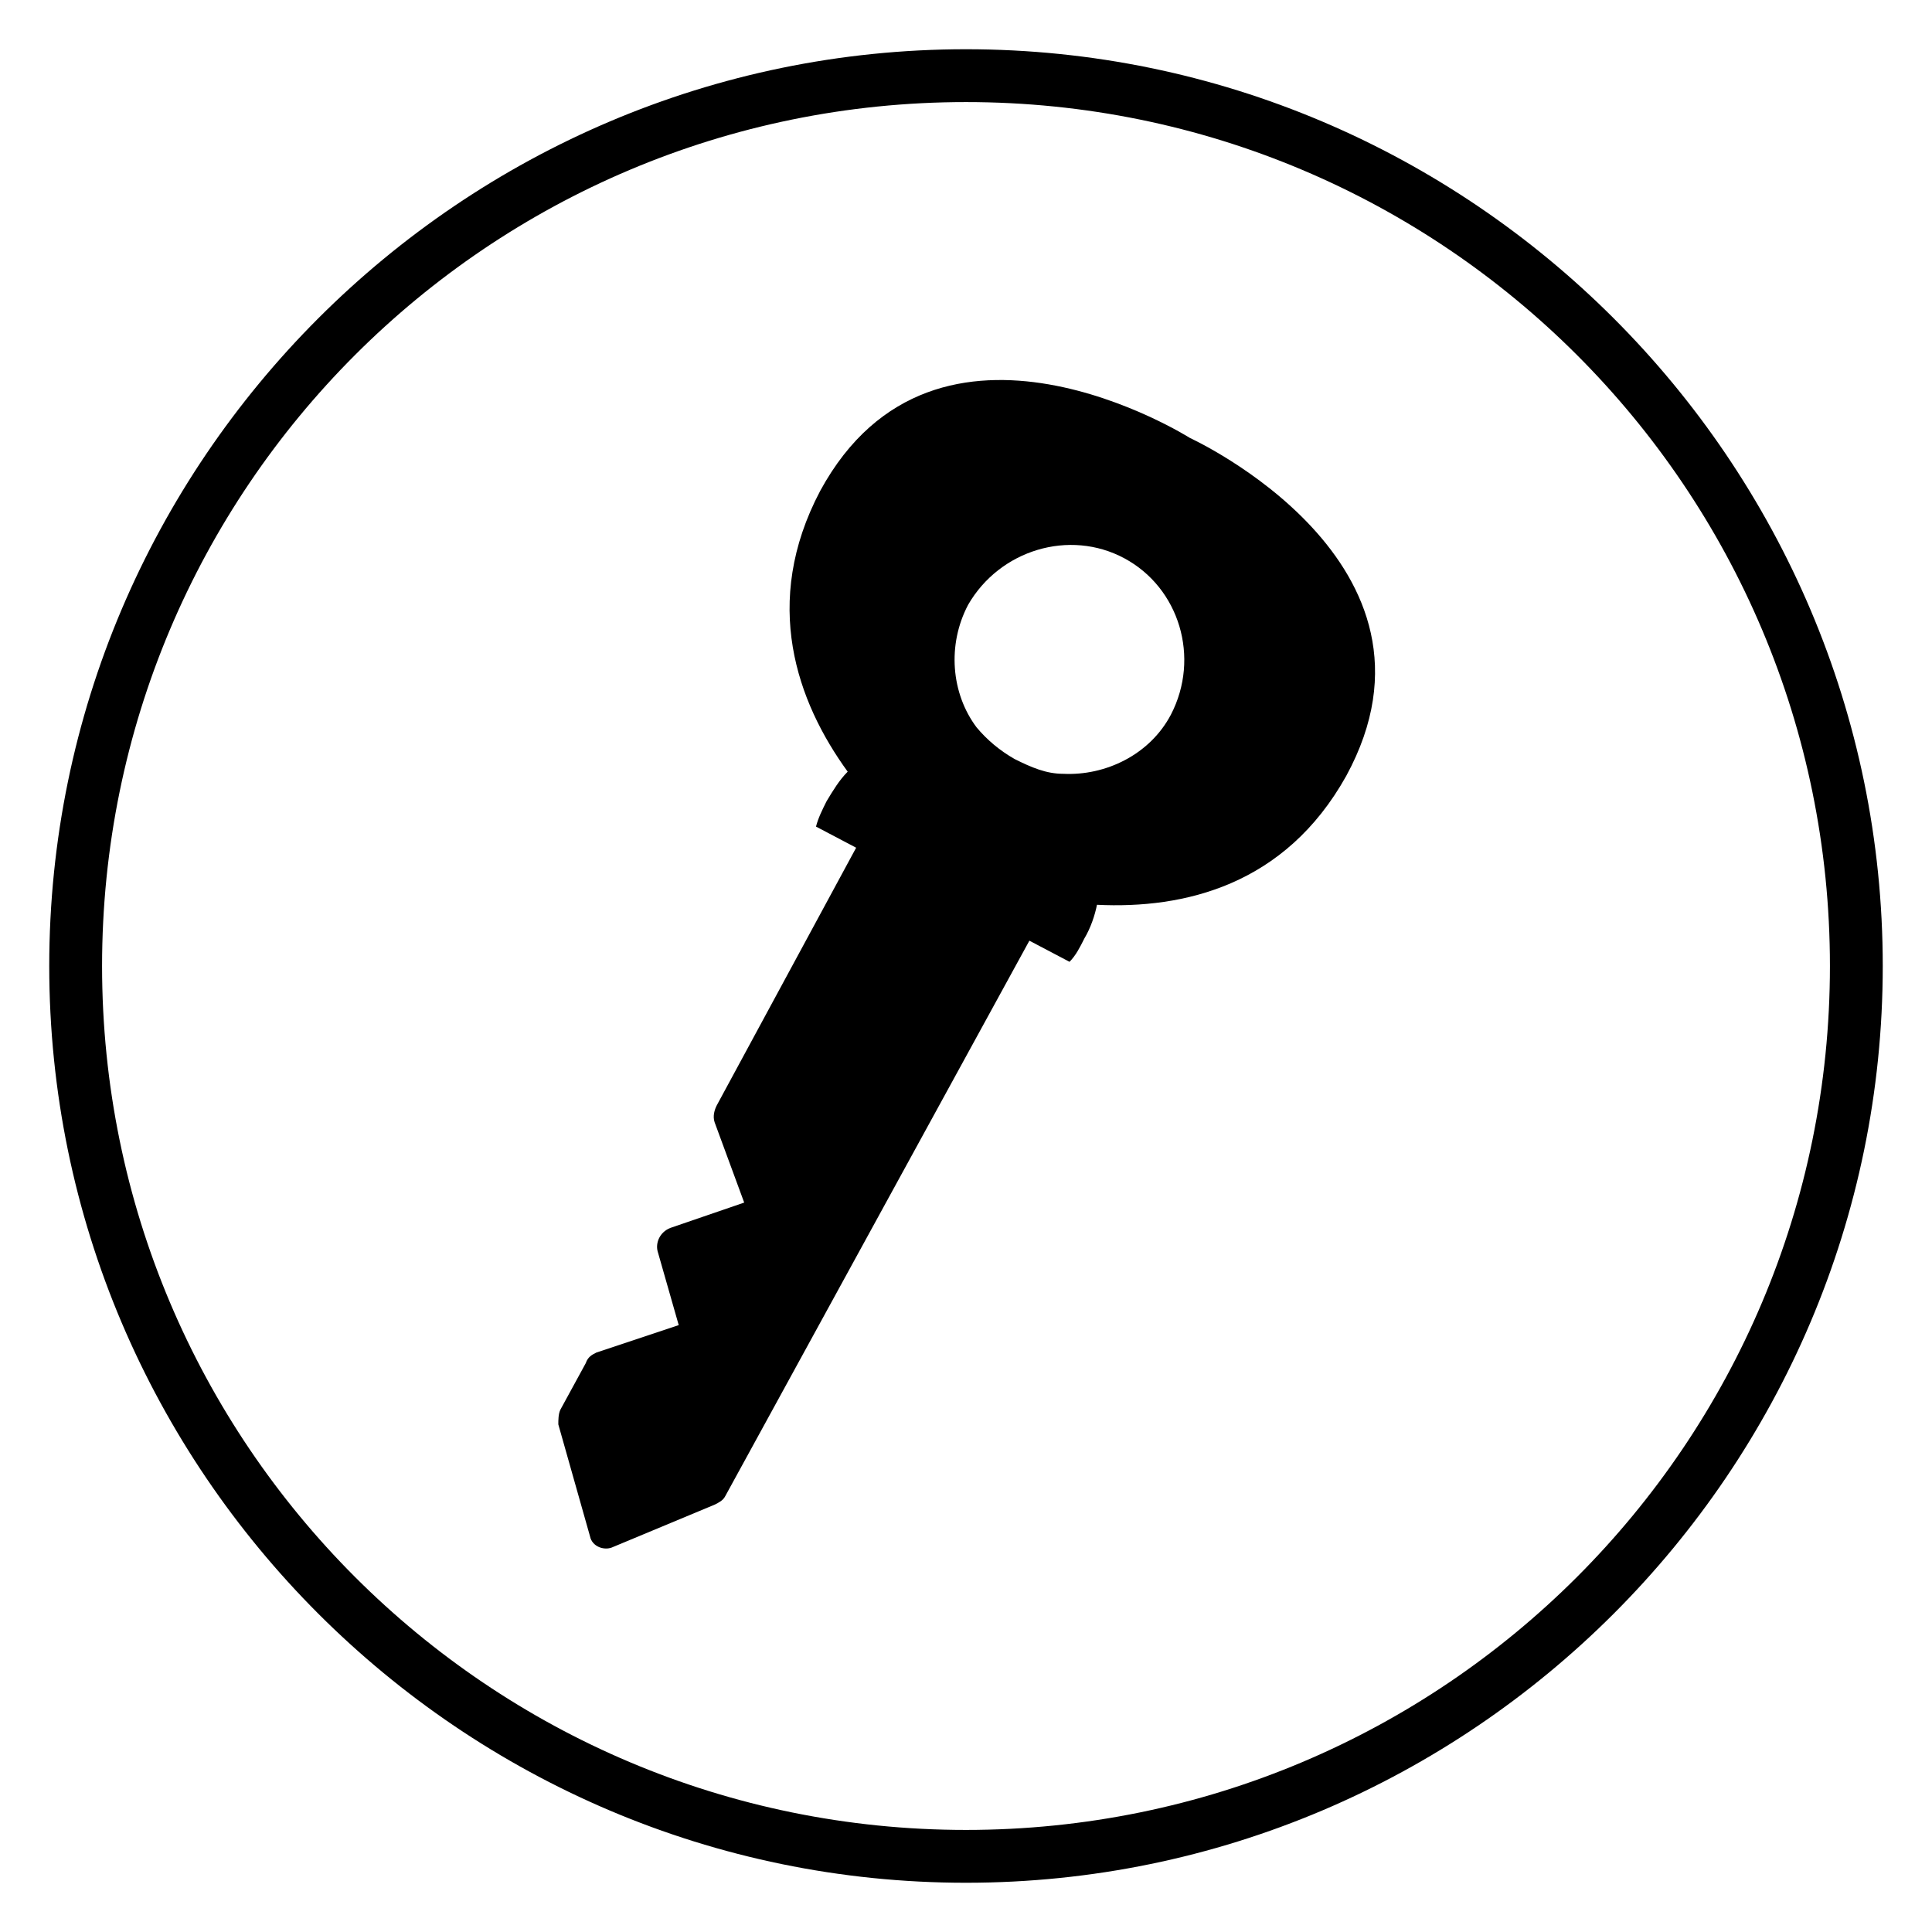
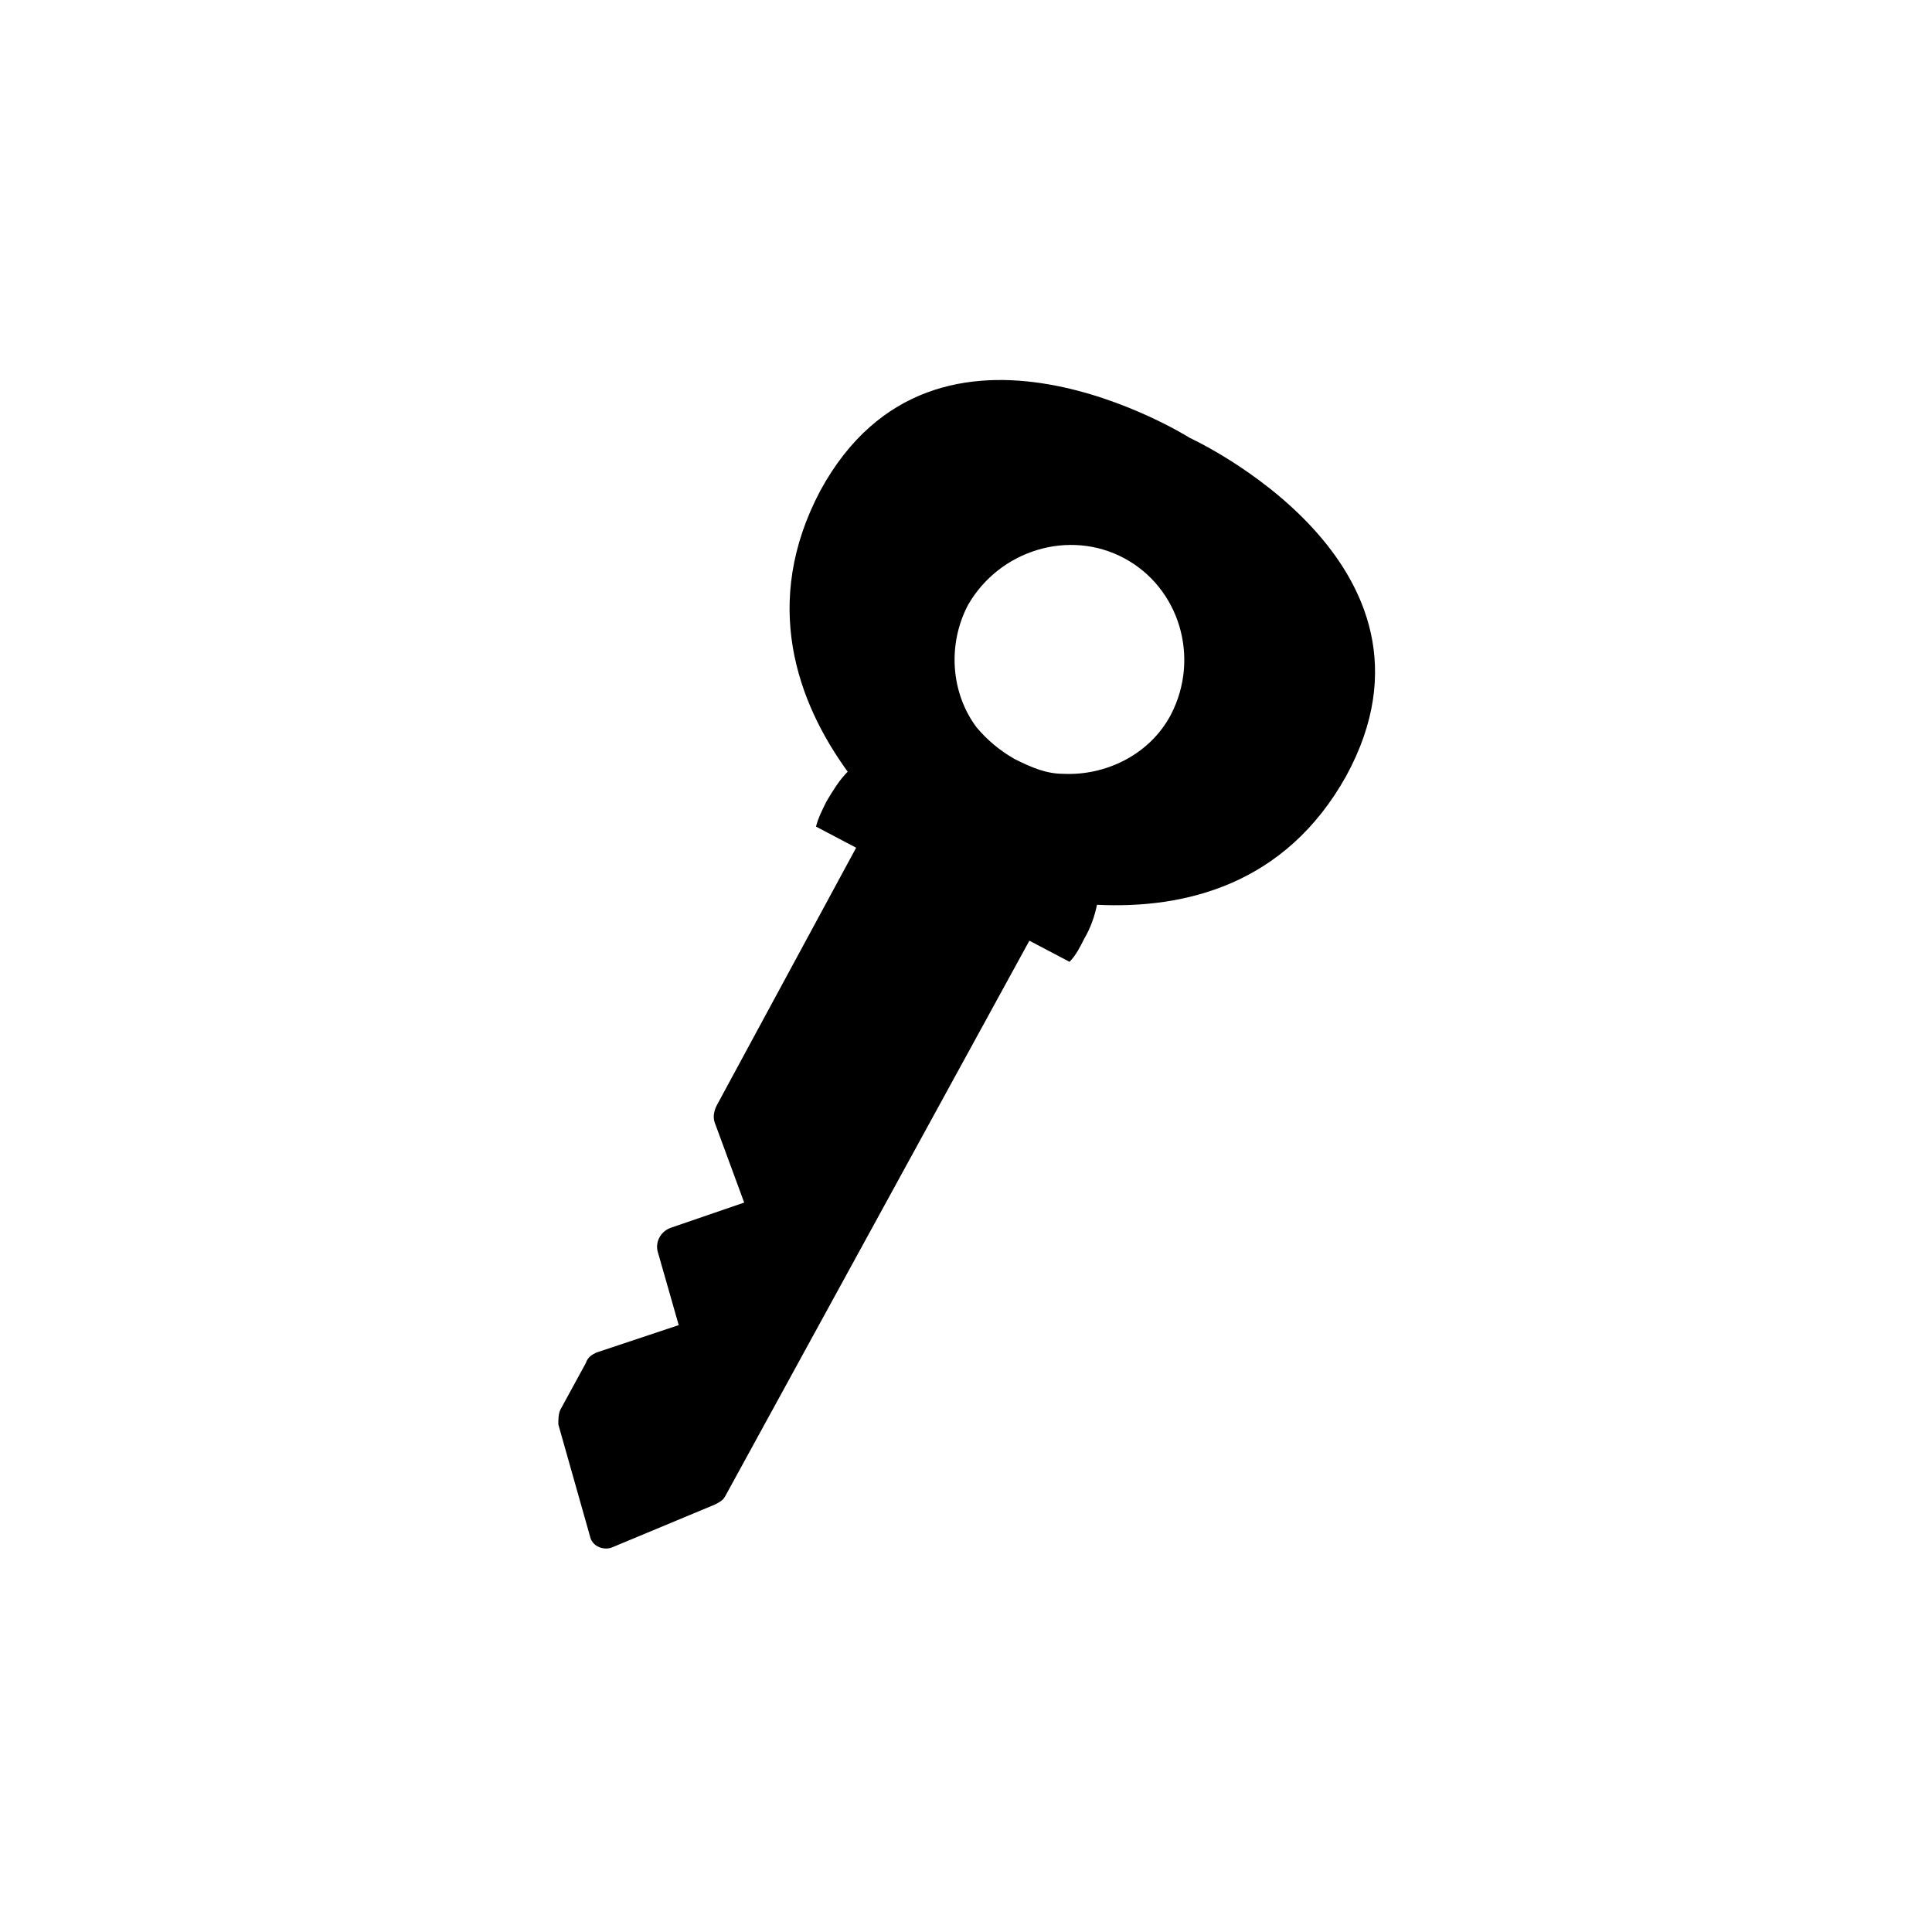
<svg xmlns="http://www.w3.org/2000/svg" fill="#000000" width="800px" height="800px" version="1.1" viewBox="144 144 512 512">
  <g>
    <path d="m368.65 348.5c-2.238 2.238-3.918 5.039-5.598 7.836-1.121 2.238-2.238 4.477-2.801 6.719l10.637 5.598-36.945 68.293c-0.559 1.121-1.121 2.801-0.559 4.477l7.836 21.273-19.59 6.723c-2.801 1.121-3.918 3.918-3.359 6.156l5.598 19.594-21.832 7.277c-1.121 0.559-2.238 1.121-2.801 2.801l-6.715 12.312c-0.559 1.121-0.559 2.801-0.559 3.918l8.398 29.668c0.559 2.801 3.918 3.918 6.156 2.801l26.871-11.195c1.121-0.559 2.238-1.121 2.801-2.238l80.609-147.22 10.637 5.598c1.68-1.68 2.801-3.918 3.918-6.156 1.68-2.801 2.801-6.156 3.359-8.957 22.953 1.121 49.82-5.039 66.055-34.148 30.789-56.539-41.426-89.566-41.426-89.566s-67.176-42.543-97.965 13.996c-15.676 29.664-6.16 55.973 7.273 74.445zm73.336-56.535c14.555 7.836 20.152 26.309 12.316 41.426-5.598 10.637-17.352 16.234-28.551 15.676-4.477 0-8.398-1.68-12.875-3.918-3.918-2.238-7.277-5.039-10.078-8.398-6.719-8.957-7.836-21.832-2.238-32.469 8.398-14.559 26.871-20.156 41.426-12.316z" />
-     <path d="m400 642.95c-133.79 0-242.95-109.16-242.95-242.95s109.16-242.95 242.95-242.95 242.95 109.16 242.95 242.95-109.16 242.95-242.95 242.95zm0-471.9c-126.51 0-228.95 102.44-228.95 228.95s102.44 228.95 228.95 228.95 228.95-102.44 228.95-228.95-102.44-228.95-228.95-228.95z" />
  </g>
</svg>